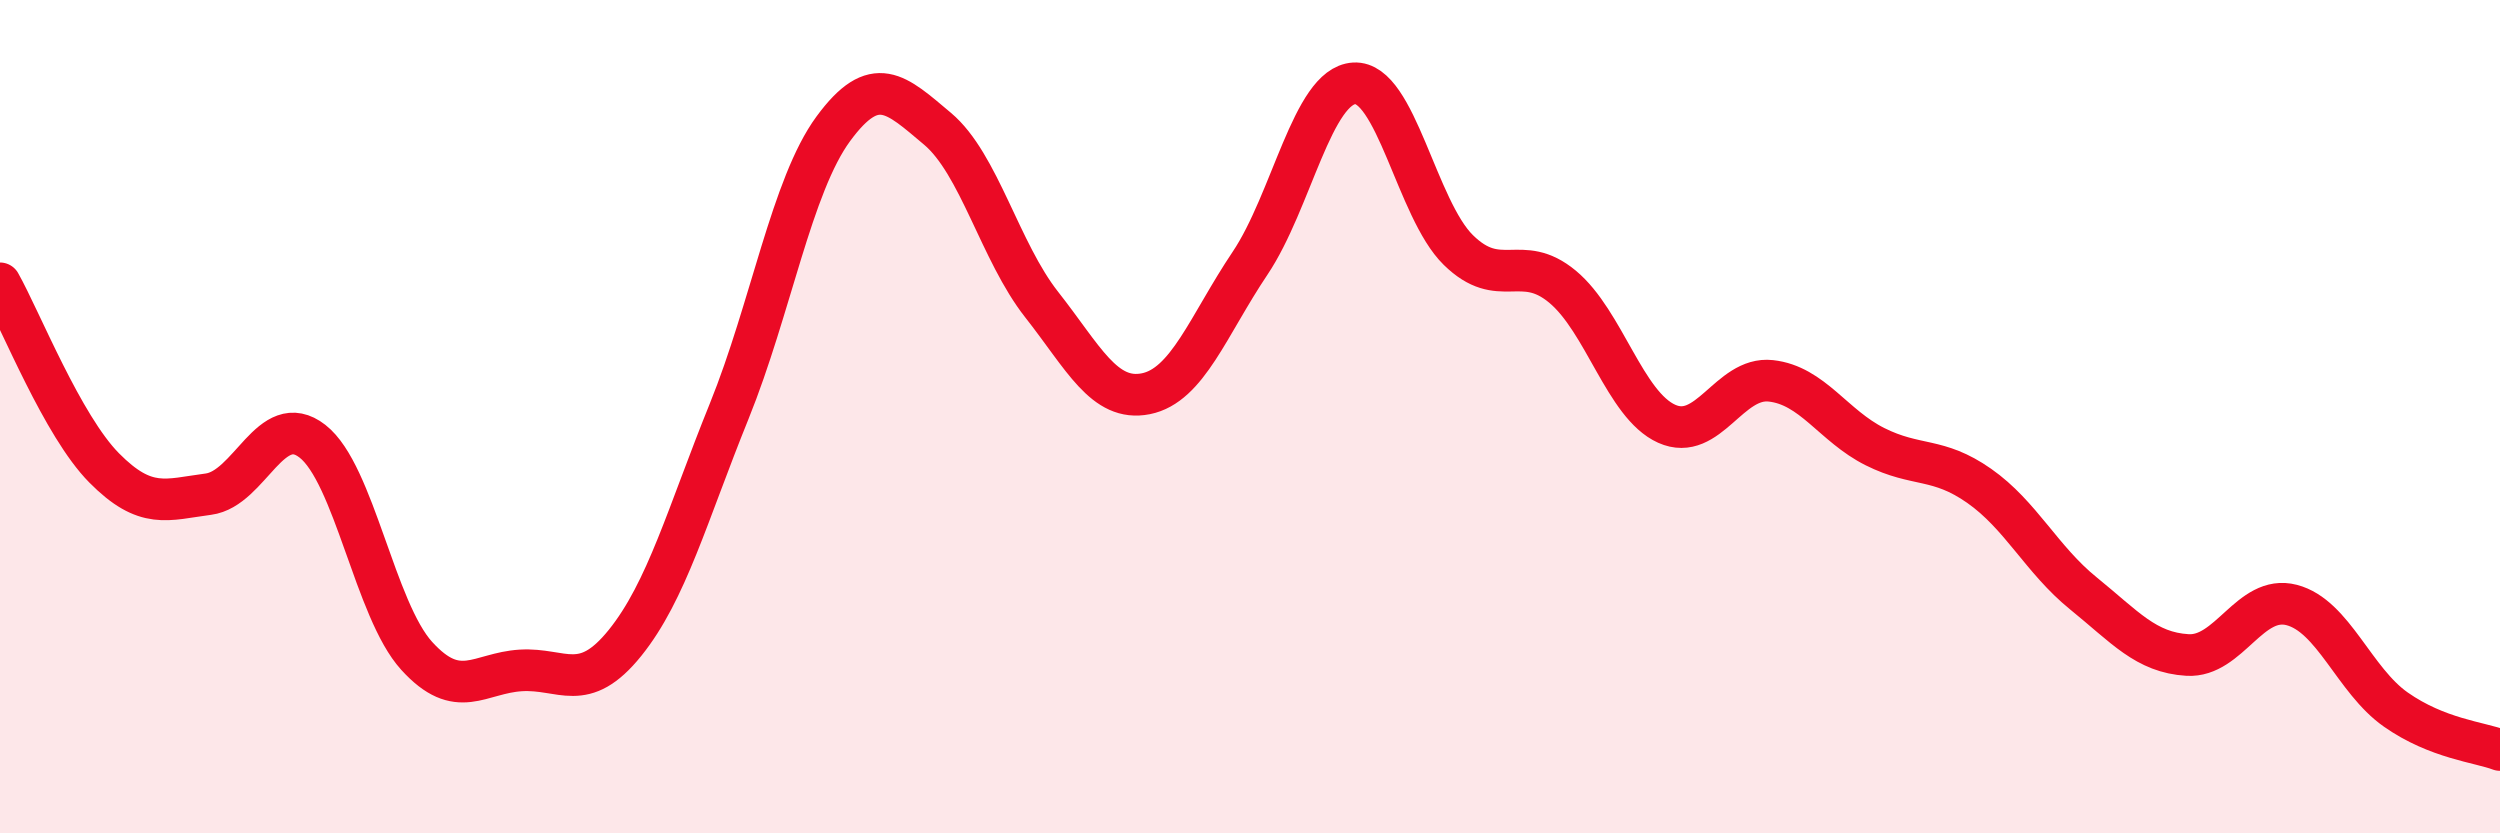
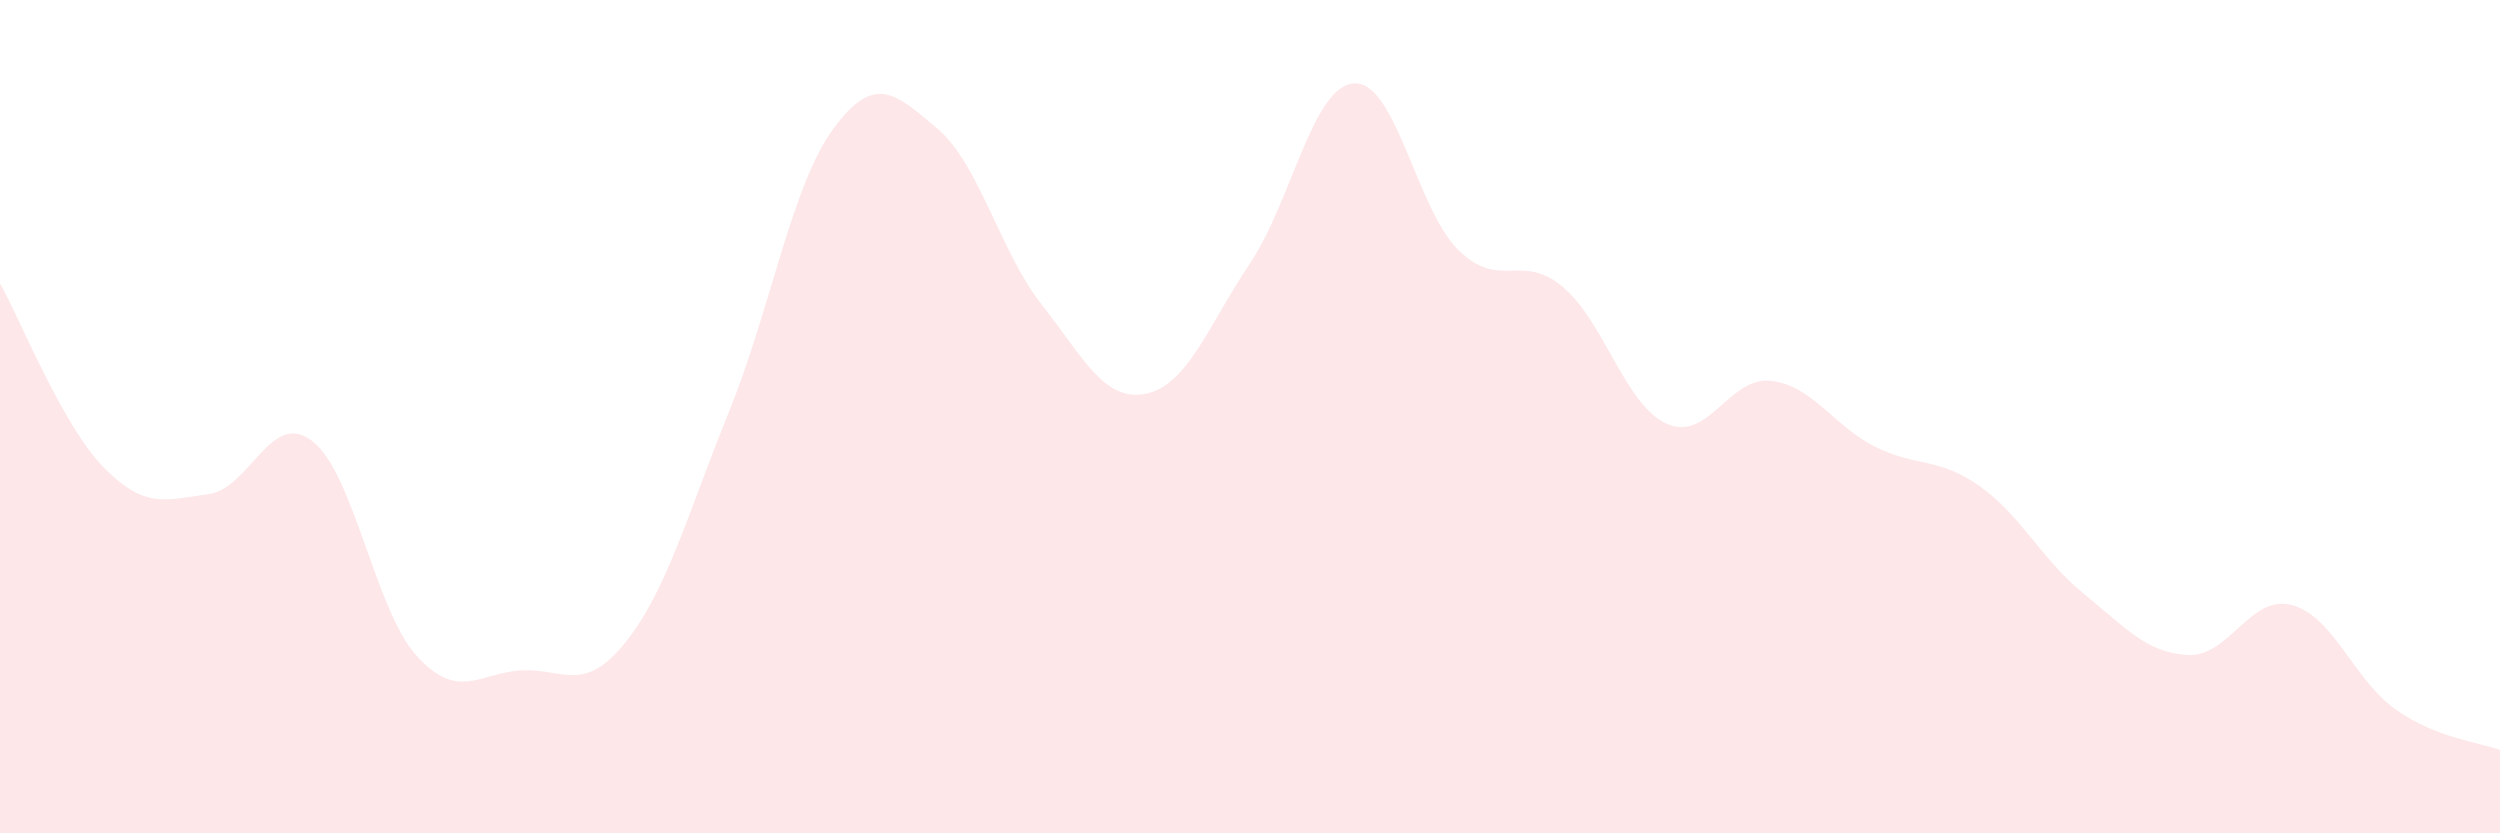
<svg xmlns="http://www.w3.org/2000/svg" width="60" height="20" viewBox="0 0 60 20">
  <path d="M 0,6.8 C 0.5,7.69 1.5,10.22 2.5,11.23 C 3.5,12.24 4,11.99 5,11.86 C 6,11.73 6.5,9.81 7.5,10.59 C 8.5,11.37 9,14.64 10,15.74 C 11,16.84 11.5,16.15 12.5,16.09 C 13.5,16.03 14,16.67 15,15.43 C 16,14.19 16.5,12.34 17.5,9.87 C 18.5,7.4 19,4.45 20,3.09 C 21,1.73 21.5,2.25 22.5,3.09 C 23.5,3.93 24,6.04 25,7.31 C 26,8.58 26.5,9.65 27.5,9.45 C 28.5,9.25 29,7.81 30,6.32 C 31,4.83 31.5,2.06 32.5,2 C 33.5,1.94 34,5.02 35,6 C 36,6.98 36.5,6.05 37.5,6.88 C 38.5,7.71 39,9.72 40,10.17 C 41,10.62 41.5,9.03 42.5,9.14 C 43.5,9.25 44,10.22 45,10.72 C 46,11.22 46.5,10.96 47.5,11.66 C 48.5,12.36 49,13.43 50,14.24 C 51,15.05 51.5,15.66 52.5,15.72 C 53.5,15.78 54,14.26 55,14.52 C 56,14.78 56.5,16.33 57.5,17.03 C 58.5,17.73 59.5,17.81 60,18L60 20L0 20Z" fill="#EB0A25" opacity="0.1" stroke-linecap="round" stroke-linejoin="round" />
-   <path d="M 0,6.8 C 0.5,7.69 1.5,10.22 2.5,11.23 C 3.5,12.24 4,11.99 5,11.86 C 6,11.73 6.5,9.81 7.5,10.59 C 8.5,11.37 9,14.64 10,15.74 C 11,16.84 11.5,16.15 12.5,16.09 C 13.5,16.03 14,16.67 15,15.43 C 16,14.19 16.5,12.34 17.5,9.87 C 18.5,7.4 19,4.45 20,3.09 C 21,1.73 21.5,2.25 22.5,3.09 C 23.5,3.93 24,6.04 25,7.31 C 26,8.58 26.5,9.65 27.5,9.45 C 28.5,9.25 29,7.81 30,6.32 C 31,4.83 31.5,2.06 32.5,2 C 33.5,1.94 34,5.02 35,6 C 36,6.98 36.5,6.05 37.5,6.88 C 38.5,7.71 39,9.72 40,10.17 C 41,10.62 41.5,9.03 42.5,9.14 C 43.5,9.25 44,10.22 45,10.72 C 46,11.22 46.5,10.96 47.5,11.66 C 48.5,12.36 49,13.43 50,14.24 C 51,15.05 51.5,15.66 52.5,15.72 C 53.5,15.78 54,14.26 55,14.52 C 56,14.78 56.5,16.33 57.5,17.03 C 58.5,17.73 59.5,17.81 60,18" stroke="#EB0A25" stroke-width="1" fill="none" stroke-linecap="round" stroke-linejoin="round" />
</svg>